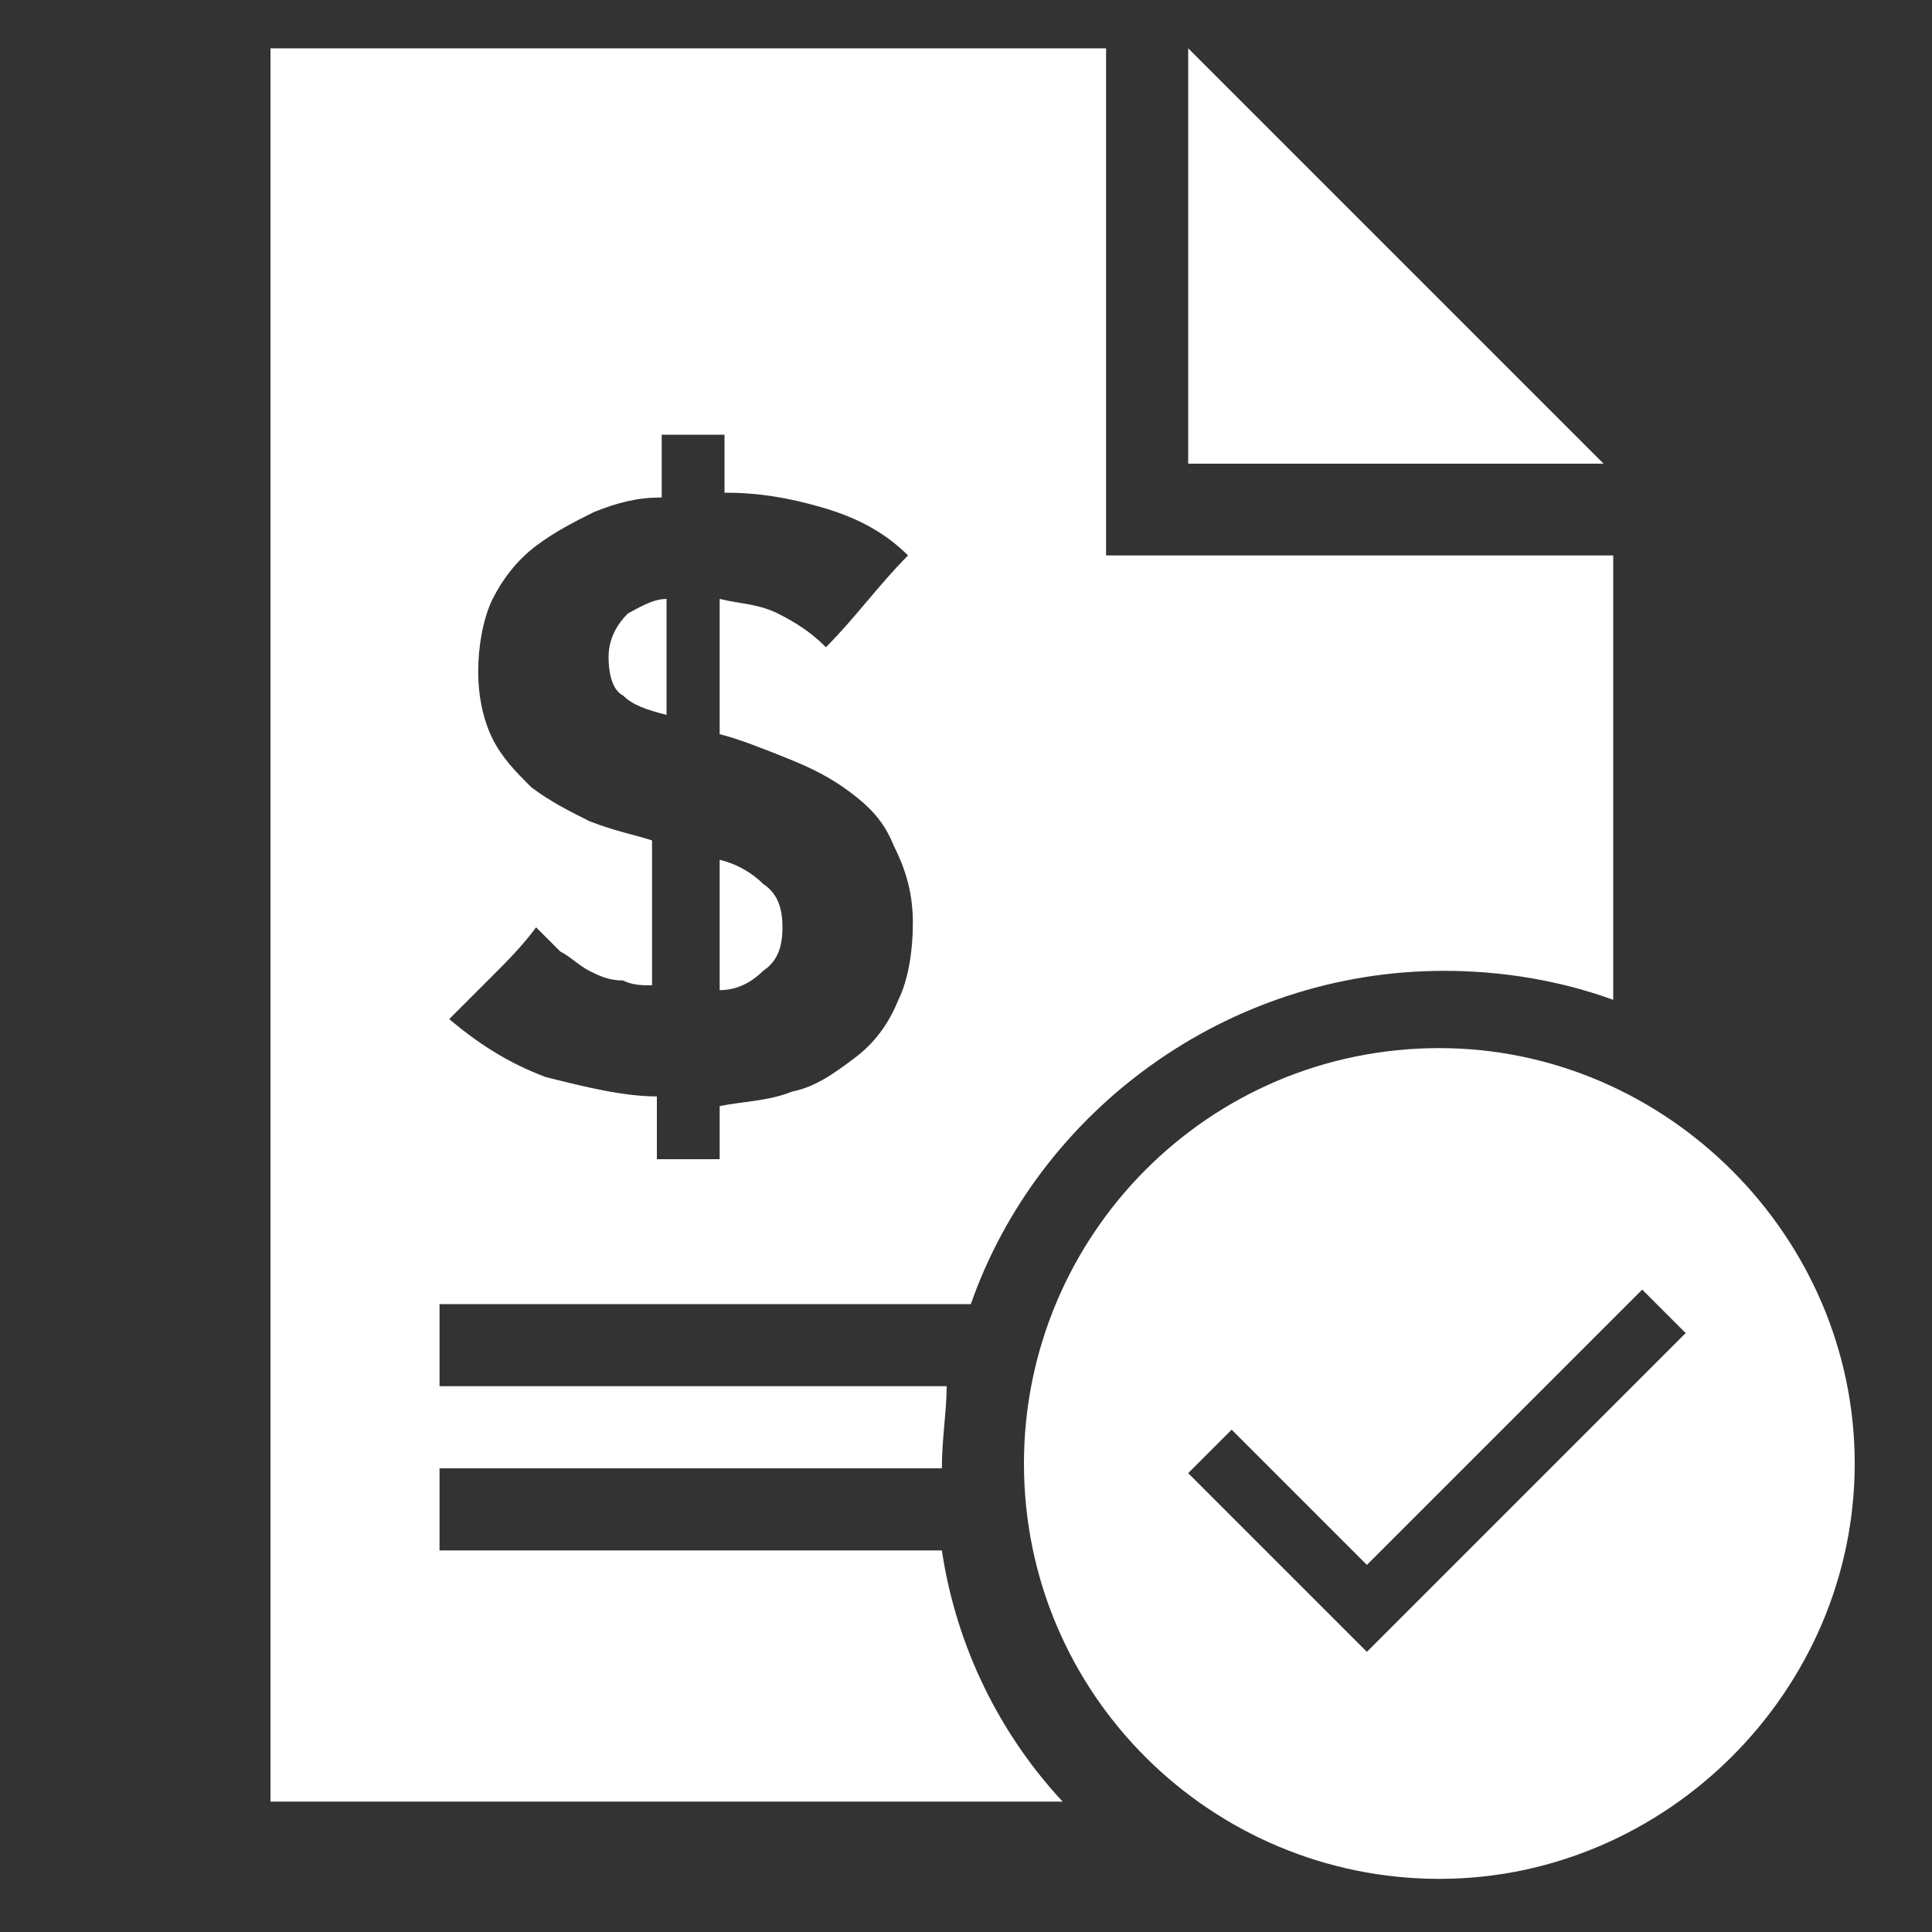
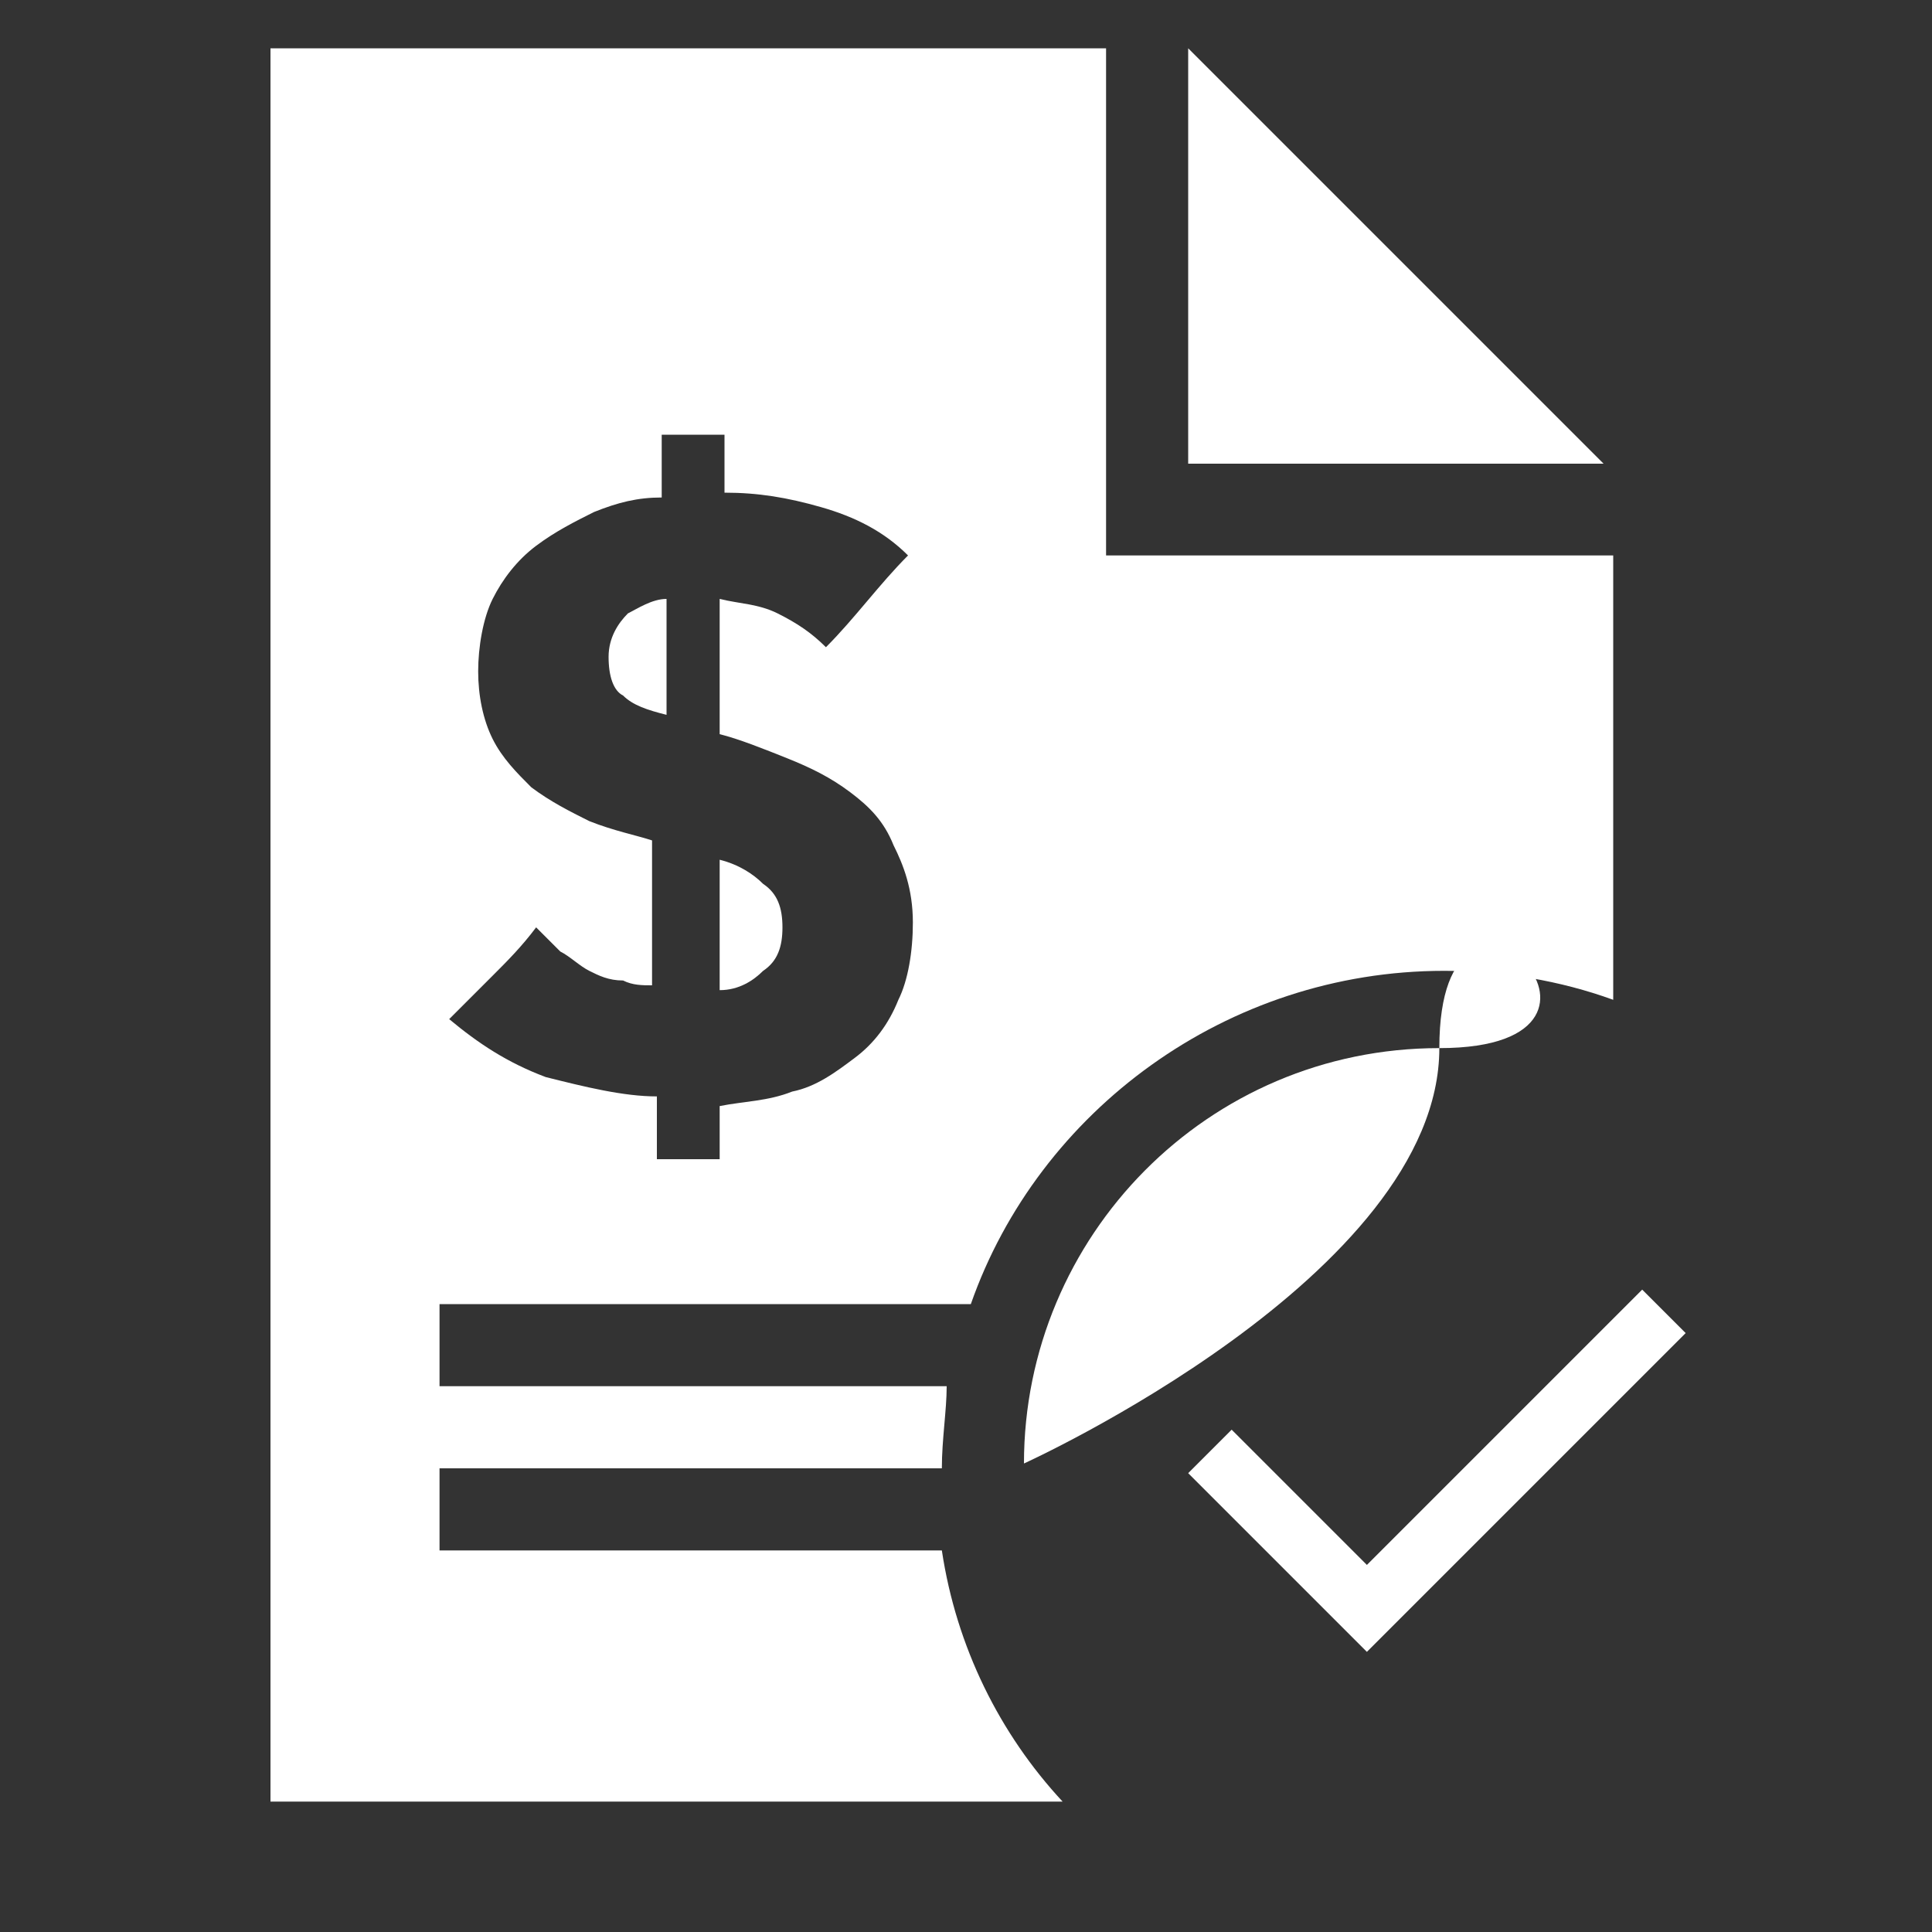
<svg xmlns="http://www.w3.org/2000/svg" version="1.1" id="Layer_1" x="0px" y="0px" viewBox="0 0 40 40" style="enable-background:new 0 0 40 40;" xml:space="preserve">
  <rect x="0" y="0" width="40" height="40" fill="#333333" stroke="none" />
  <style type="text/css">
	.st0{display:none;}
	.st1{display:inline;}
	.st2{opacity:0.3;}
	.st3{opacity:0.3;fill:none;stroke:#000000;stroke-miterlimit:10;enable-background:new    ;}
	.st4{opacity:0.8;fill:none;stroke:#000000;stroke-miterlimit:10;enable-background:new    ;}
	.st5{opacity:0.8;fill:none;stroke:#EE1C4E;stroke-miterlimit:10;enable-background:new    ;}
	.st6{fill:none;}
	.st7{fill:#FFFFFF;}
</style>
  <g id="Layer_4">
</g>
  <g id="Grid" class="st0">
    <g class="st1">
      <g class="st2">
        <g>
          <line class="st3" x1="170" y1="-120" x2="-130" y2="-120" />
          <line class="st3" x1="170" y1="-110" x2="-130" y2="-110" />
          <line class="st3" x1="170" y1="-100" x2="-130" y2="-100" />
          <line class="st3" x1="170" y1="-90" x2="-130" y2="-90" />
          <line class="st3" x1="170" y1="-80" x2="-130" y2="-80" />
          <line class="st3" x1="170" y1="-70" x2="-130" y2="-70" />
          <line class="st3" x1="170" y1="-60" x2="-130" y2="-60" />
          <line class="st3" x1="170" y1="-50" x2="-130" y2="-50" />
          <line class="st3" x1="170" y1="-40" x2="-130" y2="-40" />
          <line class="st3" x1="170" y1="-30" x2="-130" y2="-30" />
          <line class="st3" x1="170" y1="-20" x2="-130" y2="-20" />
          <line class="st3" x1="170" y1="-10" x2="-130" y2="-10" />
          <line class="st3" x1="170" y1="0" x2="-130" y2="0" />
          <line class="st3" x1="170" y1="10" x2="-130" y2="10" />
          <line class="st3" x1="170" y1="30" x2="-130" y2="30" />
          <line class="st3" x1="170" y1="40" x2="-130" y2="40" />
          <line class="st3" x1="170" y1="50" x2="-130" y2="50" />
          <line class="st3" x1="170" y1="60" x2="-130" y2="60" />
          <line class="st3" x1="170" y1="70" x2="-130" y2="70" />
          <line class="st3" x1="170" y1="80" x2="-130" y2="80" />
          <line class="st3" x1="170" y1="90" x2="-130" y2="90" />
          <line class="st3" x1="170" y1="100" x2="-130" y2="100" />
          <line class="st3" x1="170" y1="110" x2="-130" y2="110" />
-           <line class="st3" x1="170" y1="120" x2="-130" y2="120" />
          <line class="st3" x1="170" y1="130" x2="-130" y2="130" />
          <line class="st3" x1="170" y1="140" x2="-130" y2="140" />
          <line class="st3" x1="170" y1="150" x2="-130" y2="150" />
          <line class="st3" x1="170" y1="160" x2="-130" y2="160" />
        </g>
      </g>
      <rect x="-130" y="-130" class="st4" width="300" height="300" />
      <g class="st2">
        <line class="st3" x1="-120" y1="-130" x2="-120" y2="170" />
        <line class="st3" x1="-110" y1="-130" x2="-110" y2="170" />
        <line class="st3" x1="-100" y1="-130" x2="-100" y2="170" />
        <line class="st3" x1="-90" y1="-130" x2="-90" y2="170" />
        <line class="st3" x1="-80" y1="-130" x2="-80" y2="170" />
        <line class="st3" x1="-70" y1="-130" x2="-70" y2="170" />
        <line class="st3" x1="-60" y1="-130" x2="-60" y2="170" />
        <line class="st3" x1="-50" y1="-130" x2="-50" y2="170" />
        <line class="st3" x1="-40" y1="-130" x2="-40" y2="170" />
        <line class="st3" x1="-30" y1="-130" x2="-30" y2="170" />
        <line class="st3" x1="-20" y1="-130" x2="-20" y2="170" />
-         <line class="st3" x1="-10" y1="-130" x2="-10" y2="170" />
        <line class="st3" x1="0" y1="-130" x2="0" y2="170" />
-         <line class="st3" x1="10" y1="-130" x2="10" y2="170" />
        <line class="st3" x1="30" y1="-130" x2="30" y2="170" />
        <line class="st3" x1="40" y1="-130" x2="40" y2="170" />
        <line class="st3" x1="50" y1="-130" x2="50" y2="170" />
        <line class="st3" x1="60" y1="-130" x2="60" y2="170" />
        <line class="st3" x1="70" y1="-130" x2="70" y2="170" />
        <line class="st3" x1="80" y1="-130" x2="80" y2="170" />
        <line class="st3" x1="90" y1="-130" x2="90" y2="170" />
        <line class="st3" x1="100" y1="-130" x2="100" y2="170" />
        <line class="st3" x1="110" y1="-130" x2="110" y2="170" />
        <line class="st3" x1="120" y1="-130" x2="120" y2="170" />
        <line class="st3" x1="130" y1="-130" x2="130" y2="170" />
        <line class="st3" x1="140" y1="-130" x2="140" y2="170" />
        <line class="st3" x1="150" y1="-130" x2="150" y2="170" />
        <line class="st3" x1="160" y1="-130" x2="160" y2="170" />
      </g>
      <g class="st2">
        <line class="st4" x1="20" y1="-130" x2="20" y2="170" />
        <line class="st4" x1="170" y1="20" x2="-130" y2="20" />
        <line class="st4" x1="-130" y1="170" x2="170" y2="-130" />
        <line class="st4" x1="-130" y1="-130" x2="170" y2="170" />
      </g>
      <path class="st5" d="M10.5,166.1L-126.1,29.5c-5.2-5.2-5.2-13.8,0-19L10.5-126.1c5.2-5.2,13.8-5.2,19,0L166.1,10.5    c5.2,5.2,5.2,13.8,0,19L29.5,166.1C24.3,171.3,15.7,171.3,10.5,166.1z" />
      <path class="st5" d="M116.6,130H-76.6c-7.4,0-13.4-6-13.4-13.4V-76.6C-90-84-84-90-76.6-90h193.1c7.4,0,13.4,6,13.4,13.4v193.1    C130,124,124,130,116.6,130z" />
    </g>
  </g>
  <g id="Background">
    <rect x="-130" y="-130" class="st6" width="300" height="300" />
    <rect x="-130" y="-130" class="st6" width="300" height="300" />
  </g>
  <g id="Icons">
    <g>
      <g>
        <polygon class="st7" points="24.6,1 24.6,9.6 33.2,9.6    " />
      </g>
      <g>
        <path class="st7" d="M13.8,12.4c-0.3,0-0.6,0.2-0.8,0.3c-0.2,0.2-0.4,0.5-0.4,0.9s0.1,0.7,0.3,0.8c0.2,0.2,0.5,0.3,0.9,0.4V12.4z     " />
      </g>
      <g>
        <path class="st7" d="M16.2,19.2c0-0.4-0.1-0.7-0.4-0.9c-0.2-0.2-0.5-0.4-0.9-0.5v2.7c0.4,0,0.7-0.2,0.9-0.4     C16.1,19.9,16.2,19.6,16.2,19.2z" />
      </g>
      <g>
        <path class="st7" d="M9.1,32.1v-1.7h10.4c0-0.6,0.1-1.2,0.1-1.7H9.1V27h11c1.4-4,5.3-6.9,9.8-6.9c1.2,0,2.4,0.2,3.5,0.6v-9.2     H22.9V1H5.6v36.3H22c-1.3-1.4-2.2-3.2-2.5-5.2H9.1z M12.2,17c-0.4-0.2-0.8-0.4-1.2-0.7c-0.3-0.3-0.6-0.6-0.8-1s-0.3-0.9-0.3-1.4     s0.1-1.1,0.3-1.5s0.5-0.8,0.9-1.1s0.8-0.5,1.2-0.7c0.5-0.2,0.9-0.3,1.4-0.3V9H15v1.2c0.7,0,1.3,0.1,2,0.3s1.3,0.5,1.8,1     c-0.6,0.6-1.1,1.3-1.7,1.9c-0.3-0.3-0.6-0.5-1-0.7s-0.8-0.2-1.2-0.3v2.8c0.4,0.1,0.9,0.3,1.4,0.5c0.5,0.2,0.9,0.4,1.3,0.7     s0.7,0.6,0.9,1.1c0.2,0.4,0.4,0.9,0.4,1.6c0,0.6-0.1,1.2-0.3,1.6c-0.2,0.5-0.5,0.9-0.9,1.2c-0.4,0.3-0.8,0.6-1.3,0.7     c-0.5,0.2-1,0.2-1.5,0.3V24h-1.3v-1.3c-0.7,0-1.5-0.2-2.3-0.4c-0.8-0.3-1.4-0.7-2-1.2c0.3-0.3,0.6-0.6,0.9-0.9     c0.3-0.3,0.6-0.6,0.9-1c0.2,0.2,0.3,0.3,0.5,0.5c0.2,0.1,0.4,0.3,0.6,0.4c0.2,0.1,0.4,0.2,0.7,0.2c0.2,0.1,0.4,0.1,0.6,0.1v-3     C13.2,17.3,12.7,17.2,12.2,17z" />
      </g>
      <g>
-         <path class="st7" d="M29.8,21.7c-4.8,0-8.6,3.9-8.6,8.6l0,0c0,4.8,3.9,8.6,8.6,8.6s8.6-3.9,8.6-8.6S34.5,21.7,29.8,21.7z      M28.3,34.2l-3.7-3.7l0.9-0.9l2.8,2.8l5.7-5.7l0.9,0.9L28.3,34.2z" />
+         <path class="st7" d="M29.8,21.7c-4.8,0-8.6,3.9-8.6,8.6l0,0s8.6-3.9,8.6-8.6S34.5,21.7,29.8,21.7z      M28.3,34.2l-3.7-3.7l0.9-0.9l2.8,2.8l5.7-5.7l0.9,0.9L28.3,34.2z" />
      </g>
    </g>
  </g>
</svg>